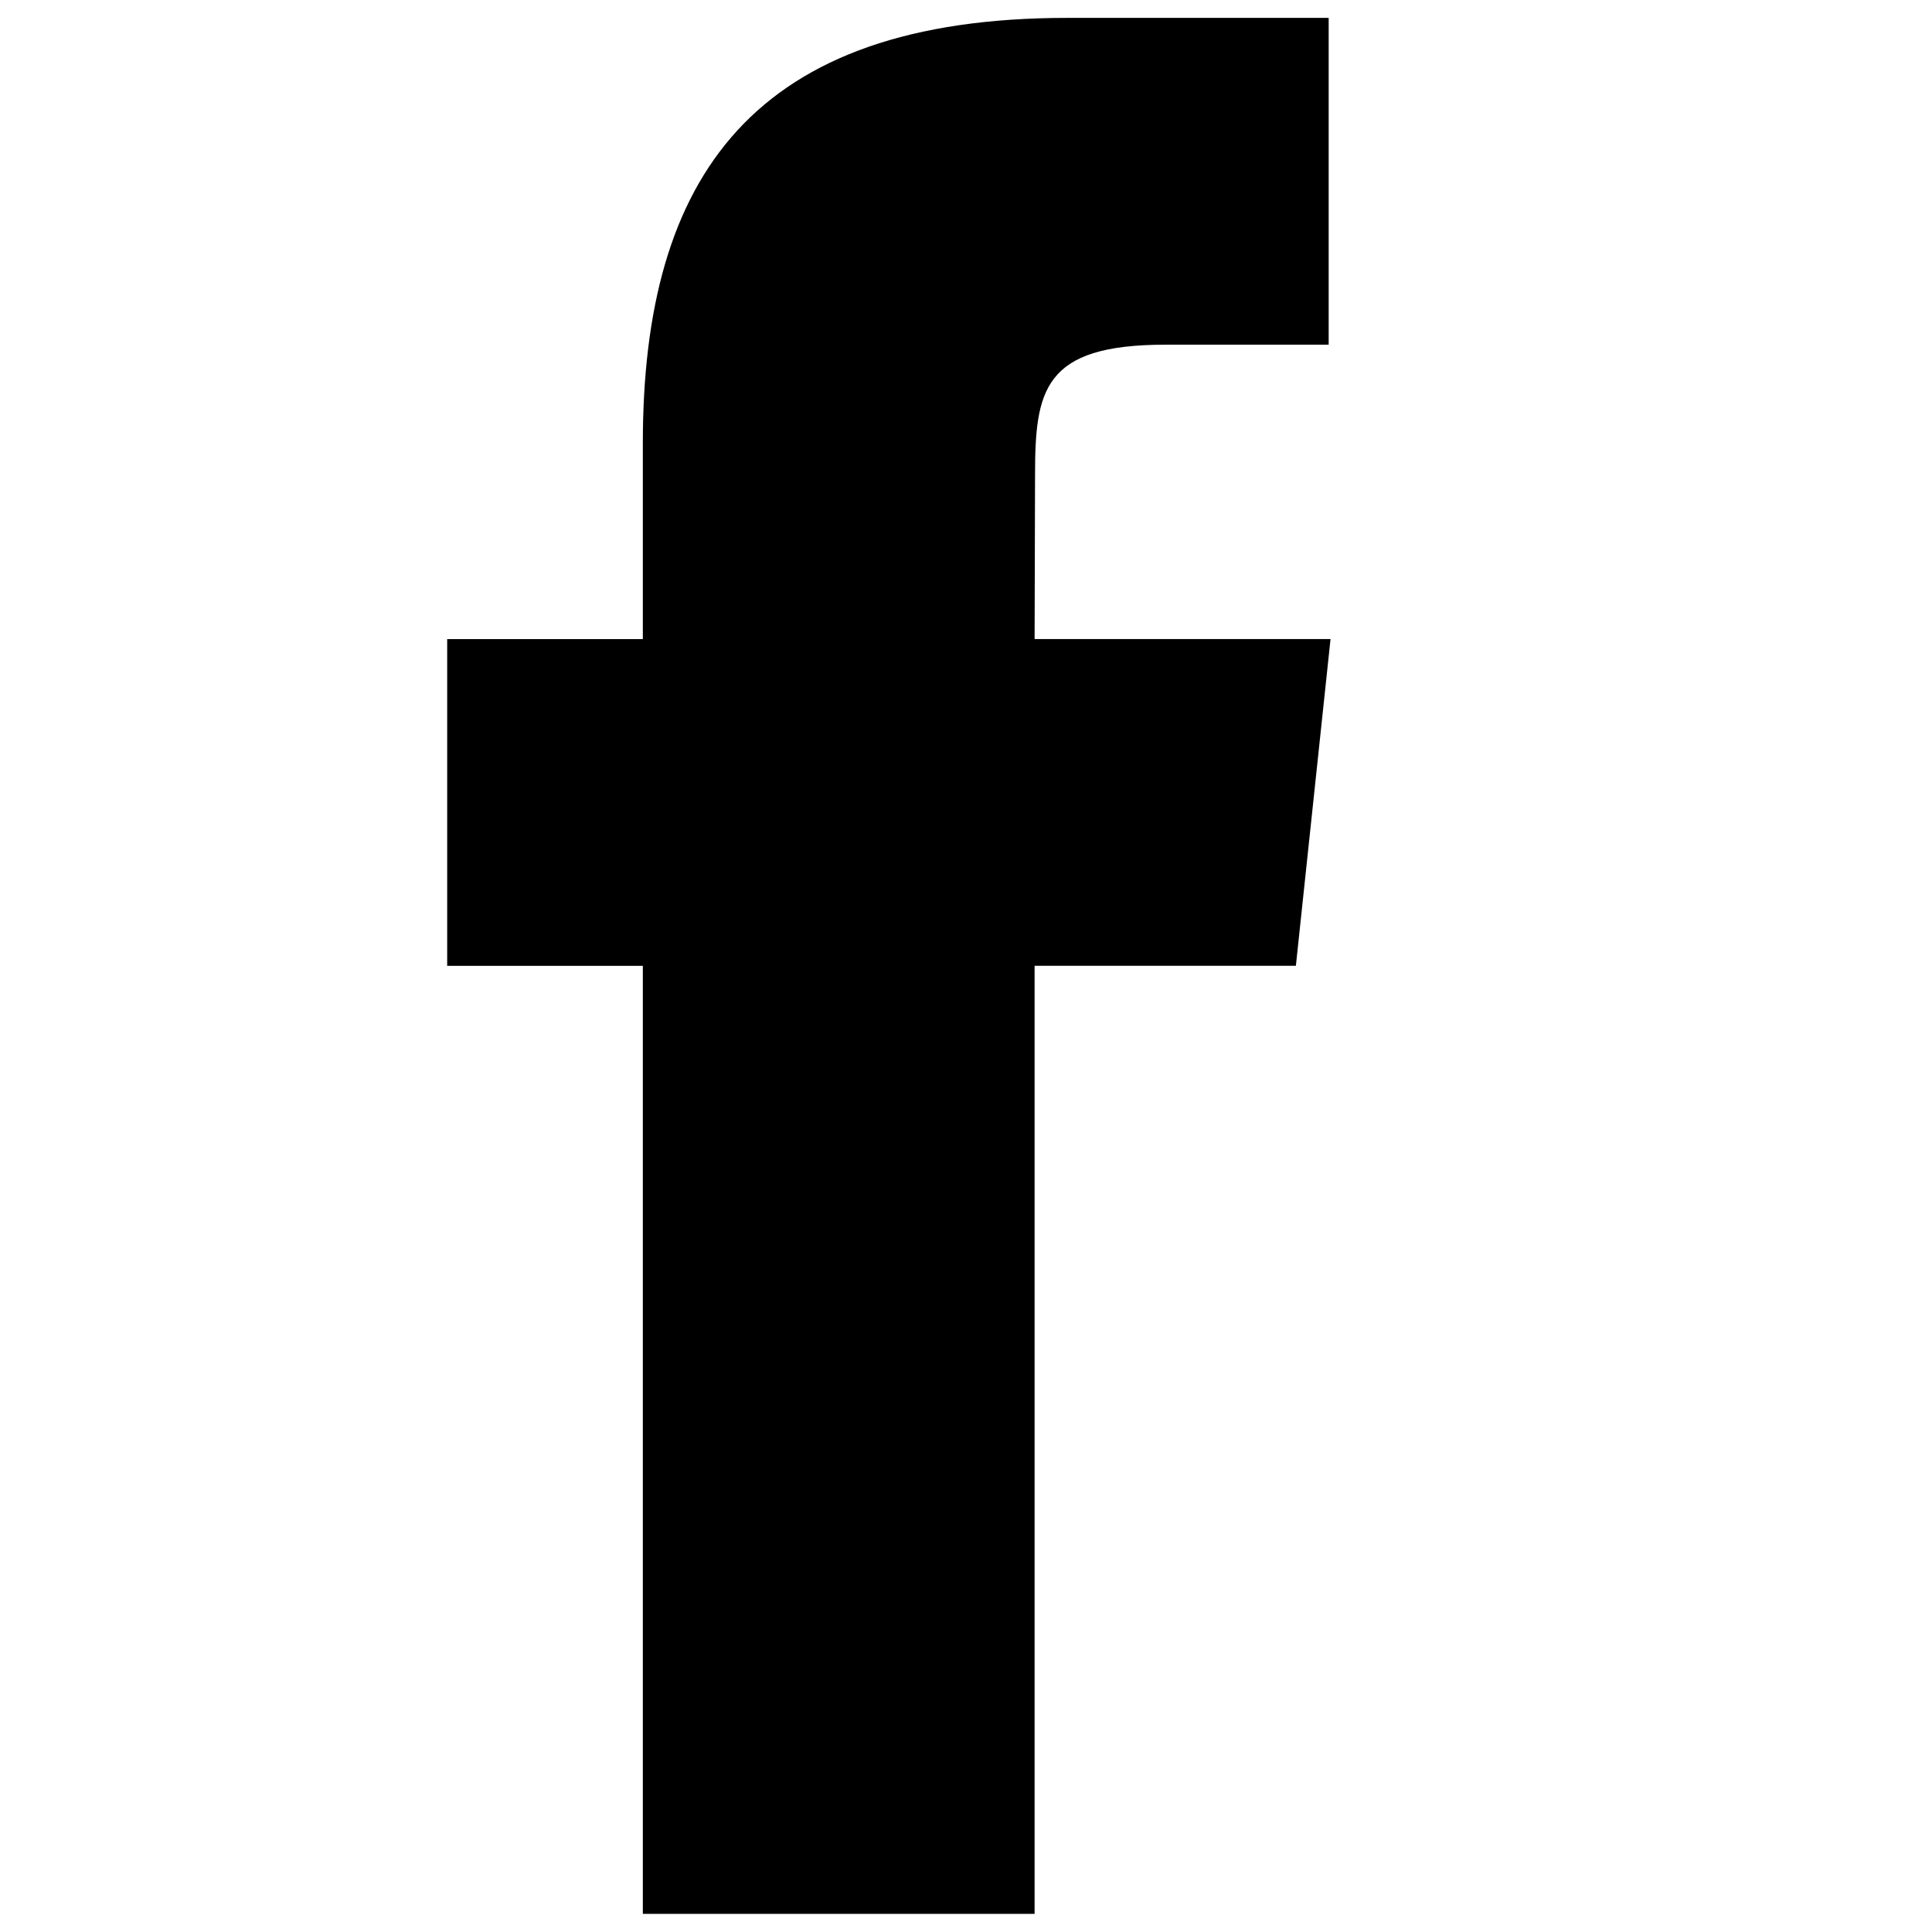
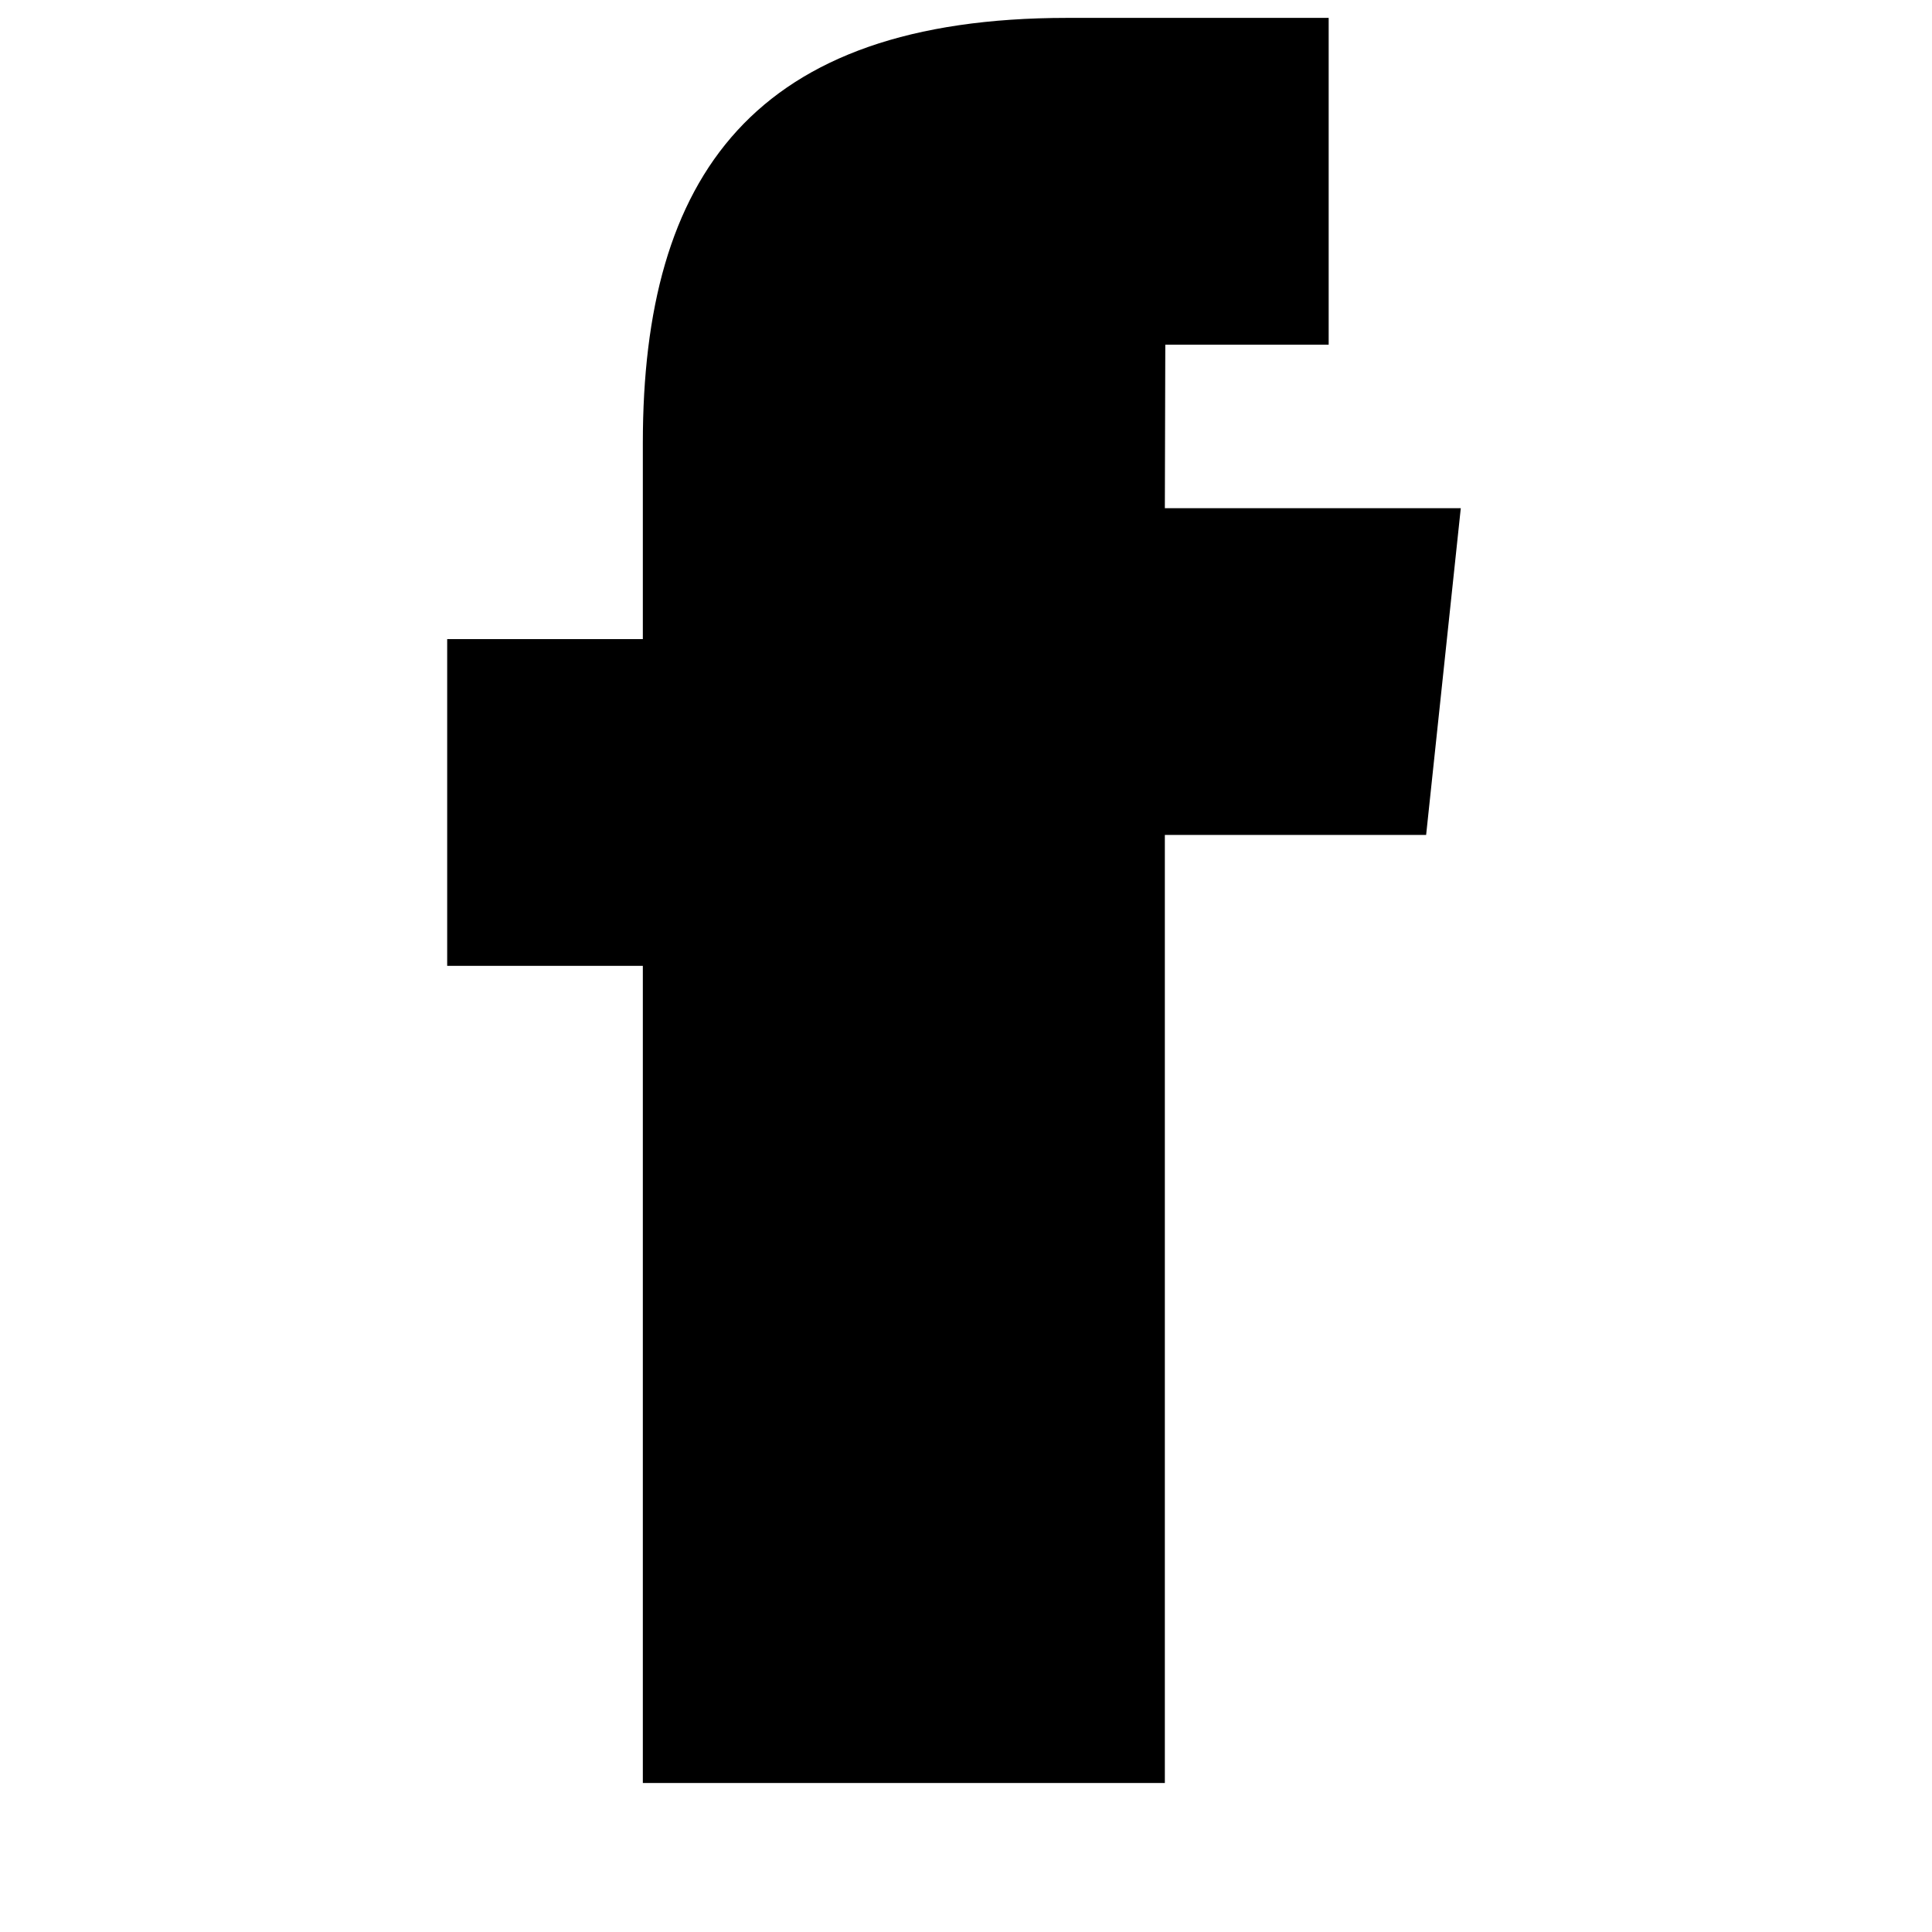
<svg xmlns="http://www.w3.org/2000/svg" version="1.1" id="Layer_1" x="0px" y="0px" width="216px" height="216px" viewBox="0 0 216 216" enable-background="new 0 0 216 216" xml:space="preserve">
-   <path d="M49.996,71.452H71.87V49.521C71.87,19.719,84.224,2,119.328,2h29.219v36.537h-18.265c-13.661,0-14.562,5.099-14.562,14.631  l-0.05,18.278h33.086l-3.875,36.531h-29.212v105.995H71.87V107.983H49.996V71.452z" />
+   <path d="M49.996,71.452H71.87V49.521C71.87,19.719,84.224,2,119.328,2h29.219v36.537h-18.265l-0.05,18.278h33.086l-3.875,36.531h-29.212v105.995H71.87V107.983H49.996V71.452z" />
</svg>